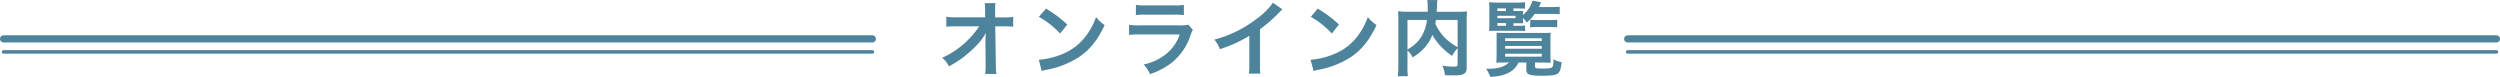
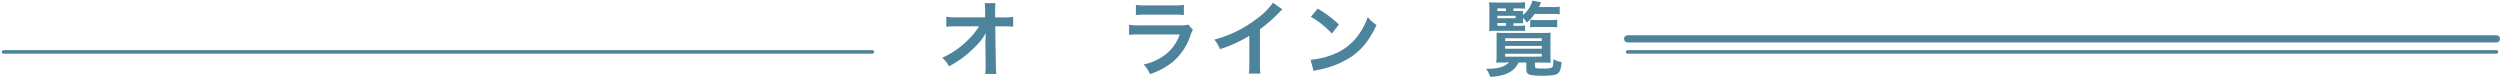
<svg xmlns="http://www.w3.org/2000/svg" width="697.9" height="21.48" viewBox="0 0 697.9 21.48">
  <defs>
    <style>
      .cls-1 {
        fill: #4d839b;
      }

      .cls-2, .cls-3 {
        fill: none;
        stroke: #4d839b;
        stroke-linecap: round;
        stroke-linejoin: round;
      }

      .cls-2 {
        stroke-width: 2px;
      }
    </style>
  </defs>
  <g id="レイヤー_2" data-name="レイヤー 2">
    <g id="文字">
      <g>
        <path class="cls-1" d="M275.12,10.85c0-.11.05-1.28.07-1.65a13.88,13.88,0,0,1-2.34,3.22,32.31,32.31,0,0,1-4.53,4,33,33,0,0,1-3.41,2.11A6.59,6.59,0,0,0,263,16.14a24.44,24.44,0,0,0,7.25-5,22,22,0,0,0,3.08-3.79H267a24.07,24.07,0,0,0-2.83.11V4.67a13.46,13.46,0,0,0,2.9.16h7.95L275,3a16.71,16.71,0,0,0-.11-2.12h3a14.77,14.77,0,0,0-.09,2V3l0,1.86h2.33a12.89,12.89,0,0,0,2.71-.16V7.45a23.5,23.5,0,0,0-2.64-.09h-2.37L278,18c0,1.12.07,2,.14,2.64h-3.13a13.52,13.52,0,0,0,.14-2.2v-.42l-.07-6.87Z" />
-         <path class="cls-1" d="M290,16.69a21.82,21.82,0,0,0,6.81-1.7,15.4,15.4,0,0,0,6.83-5.63,19.29,19.29,0,0,0,2.34-4.6A9.88,9.88,0,0,0,308.38,7c-2,4.21-4.14,6.93-7.29,9a25,25,0,0,1-8.76,3.45,7.47,7.47,0,0,0-1.52.39Zm2-14.28a32.82,32.82,0,0,1,5.94,4.44l-2,2.51A24.09,24.09,0,0,0,290,4.69Z" />
        <path class="cls-1" d="M333,8.35a10.17,10.17,0,0,0-.65,1.45,16.22,16.22,0,0,1-5.33,7.77,20.9,20.9,0,0,1-6,3.13A7.88,7.88,0,0,0,319.24,18a14.94,14.94,0,0,0,6.39-3,11.94,11.94,0,0,0,3.7-5.38H318.14a23.6,23.6,0,0,0-2.95.12V6.92a16.2,16.2,0,0,0,3,.16h10.95a10.26,10.26,0,0,0,2.6-.2Zm-15.89-7a12.89,12.89,0,0,0,2.69.16h8a13,13,0,0,0,2.69-.16V4.21a17.7,17.7,0,0,0-2.64-.12h-8.12a17.7,17.7,0,0,0-2.64.12Z" />
        <path class="cls-1" d="M358,2.62a10.93,10.93,0,0,0-.85.81,41.1,41.1,0,0,1-5.42,4.73V18a17.78,17.78,0,0,0,.11,2.55h-3.22a12.38,12.38,0,0,0,.14-2.48V10a37.39,37.39,0,0,1-8.21,3.72A8.81,8.81,0,0,0,339,11.06a33.49,33.49,0,0,0,12.07-6,18.23,18.23,0,0,0,4.28-4.3Z" />
        <path class="cls-1" d="M365.86,16.69a21.82,21.82,0,0,0,6.81-1.7,15.4,15.4,0,0,0,6.83-5.63,19.29,19.29,0,0,0,2.34-4.6A9.88,9.88,0,0,0,384.28,7c-2,4.21-4.14,6.93-7.29,9a25,25,0,0,1-8.76,3.45,7.47,7.47,0,0,0-1.52.39Zm2-14.28a33.07,33.07,0,0,1,5.93,4.44l-2,2.51a24.28,24.28,0,0,0-5.86-4.67Z" />
-         <path class="cls-1" d="M406.91,13.43a8.88,8.88,0,0,0-1.52,2.16,17.22,17.22,0,0,1-5.54-5.84,10.12,10.12,0,0,1-1.1,2.18A13.1,13.1,0,0,1,394.38,16a8.74,8.74,0,0,0-1.47-1.93v4.46a19.51,19.51,0,0,0,.11,2.74h-2.83a18.46,18.46,0,0,0,.17-2.78V5.38a19.74,19.74,0,0,0-.1-2.23,22.24,22.24,0,0,0,2.67.12h5.64c0-.53,0-.86,0-1.25a12.07,12.07,0,0,0-.14-2h2.87a5.36,5.36,0,0,0-.13,1.15c0,.32,0,.32-.07,1.26,0,.49,0,.49-.05.86h5.87a20.24,20.24,0,0,0,2.62-.12,19.27,19.27,0,0,0-.1,2.23V18.56c0,1-.06,1.31-.34,1.65-.51.65-1.33.83-3.5.83-.62,0-1.31,0-2.23-.07a8.58,8.58,0,0,0-.71-2.62,21.58,21.58,0,0,0,3,.25c1.13,0,1.24-.07,1.24-.73Zm-14,.37a10.56,10.56,0,0,0,3.82-3.45,11.85,11.85,0,0,0,1.63-4.79h-5.45Zm7.95-8.24c-.06.58-.09.69-.16,1.11a13.87,13.87,0,0,0,2.6,3.82,15.77,15.77,0,0,0,3.61,2.69V5.56Z" />
        <path class="cls-1" d="M420.14,17.45c-.92,0-2,0-2.44.07.05-.39.09-1.35.09-2.3V10.78c0-.71,0-1,0-1.65.46,0,1.19.07,2.3.07h10.58a17.63,17.63,0,0,0,2.23-.09,14.25,14.25,0,0,0-.07,1.65v4.32c0,1,0,2.12.09,2.44-.46,0-1.43-.07-2.42-.07h-2v1c0,.6.26.69,2.05.69s2.51-.09,2.78-.42.28-.8.35-2.16a8.17,8.17,0,0,0,2.27.78c-.2,1.89-.48,2.69-1.05,3.15s-1.64.65-4.35.65c-3.72,0-4.46-.3-4.46-1.8V17.45h-2.19c-1.1,2.51-3.7,3.84-7.88,4a9.47,9.47,0,0,0-1.15-2.26,6.5,6.5,0,0,0,.69,0c2.71,0,4.64-.62,5.68-1.8ZM422.49,7.2h1.37a12.75,12.75,0,0,0,1.89-.09V8.67c-.62-.05-1.06-.07-1.89-.07h-6.37c-.73,0-1.14,0-1.79.07.05-.62.07-1.15.07-2.3V3a19.66,19.66,0,0,0-.09-2.35c.57,0,1.19.07,2.34.07h5.5A14.31,14.31,0,0,0,425.73.6V2.41c-.49,0-1-.06-1.82-.06h-1.42v.73h1.19c.71,0,1.22,0,1.54,0a10.16,10.16,0,0,0-.07,1.1,7.75,7.75,0,0,0,2.65-4l2.41.46c-.3.69-.41.94-.62,1.34h3.82a15.4,15.4,0,0,0,2-.12V4a13,13,0,0,0-2-.11h-5a12.08,12.08,0,0,1-2.19,2.41A8.67,8.67,0,0,0,425.15,5v.39a7.36,7.36,0,0,0,.07,1.1c-.46,0-.87,0-1.63,0h-1.1Zm-2.1-4.12V2.35H418v.73Zm2.69,2V4.42H418V5.1ZM418,6.44V7.2h2.43V6.44Zm2.2,5H430.4v-.76H420.16Zm0,2.16H430.4v-.78H420.16Zm0,2.21H430.4V15H420.16Zm7-10.3a12.93,12.93,0,0,0,1.84.09h3.67a14.68,14.68,0,0,0,2-.09V7.63a17.1,17.1,0,0,0-2-.09h-3.57a16.56,16.56,0,0,0-2,.09Z" />
      </g>
-       <line class="cls-2" x1="1" y1="10.85" x2="243.52" y2="10.85" />
      <line class="cls-3" x1="1" y1="14.49" x2="243.52" y2="14.49" />
      <line class="cls-2" x1="454.38" y1="10.85" x2="696.9" y2="10.85" />
      <line class="cls-3" x1="454.38" y1="14.49" x2="696.9" y2="14.49" />
    </g>
  </g>
</svg>